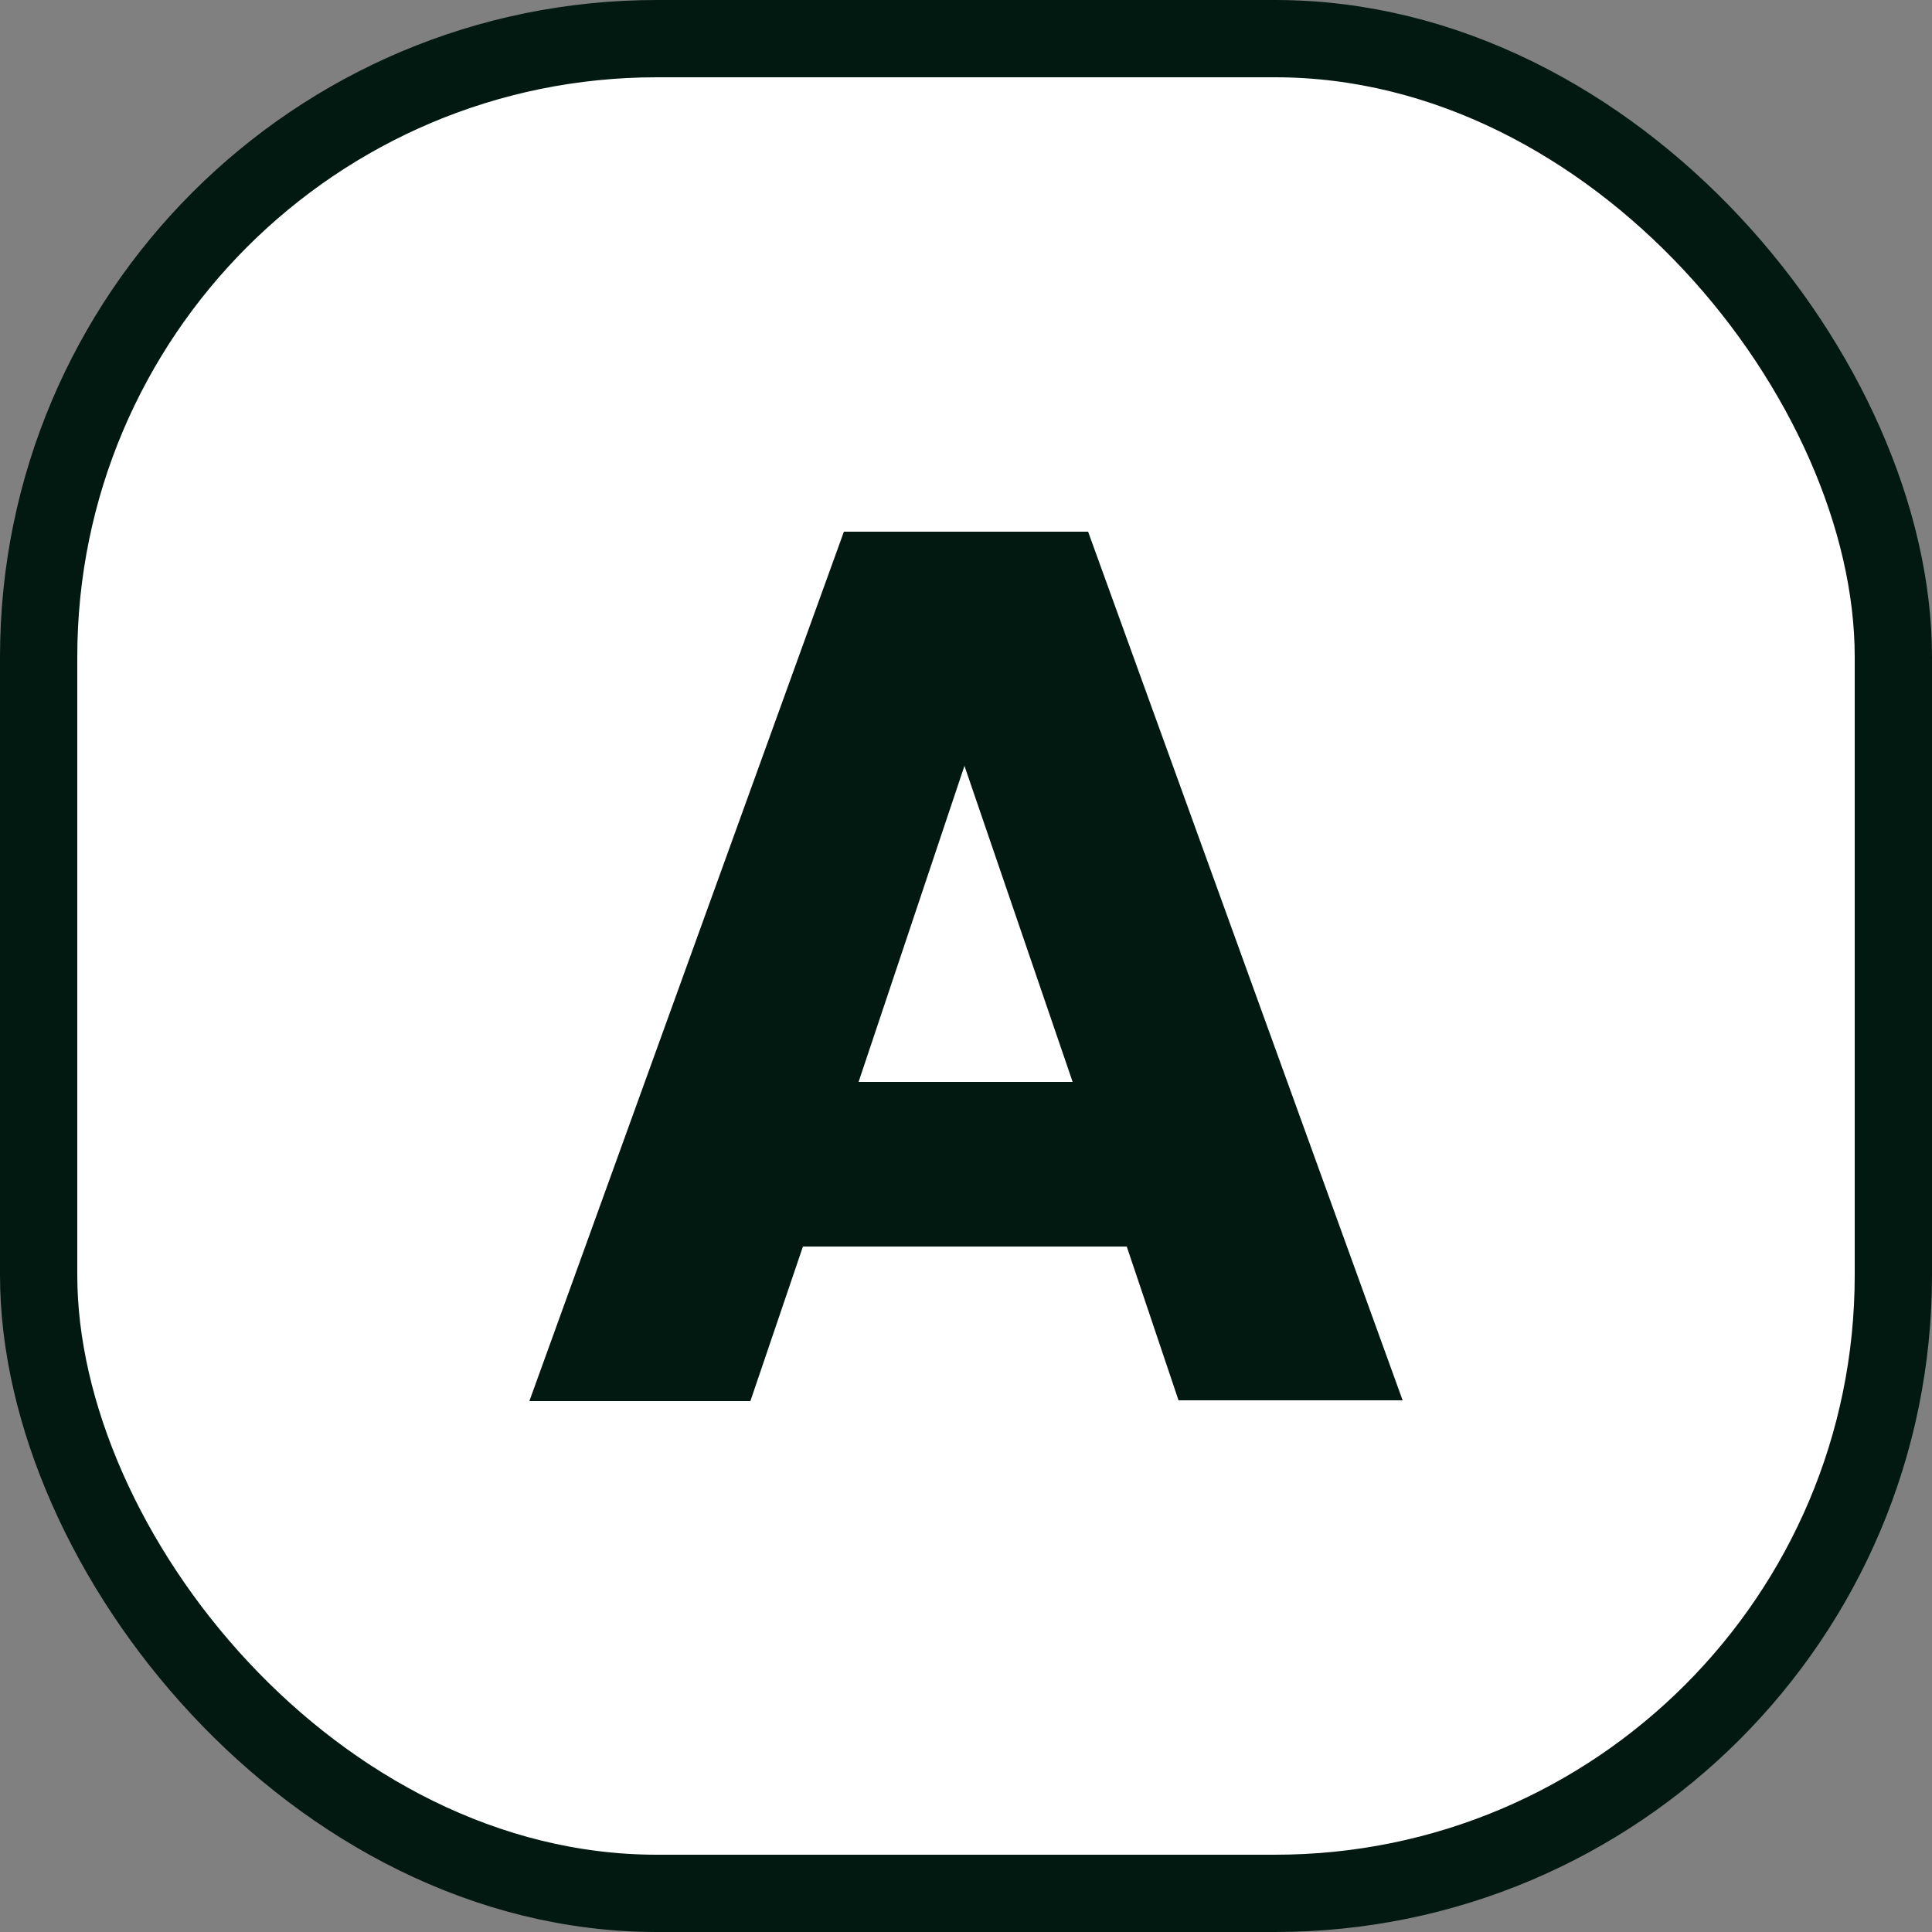
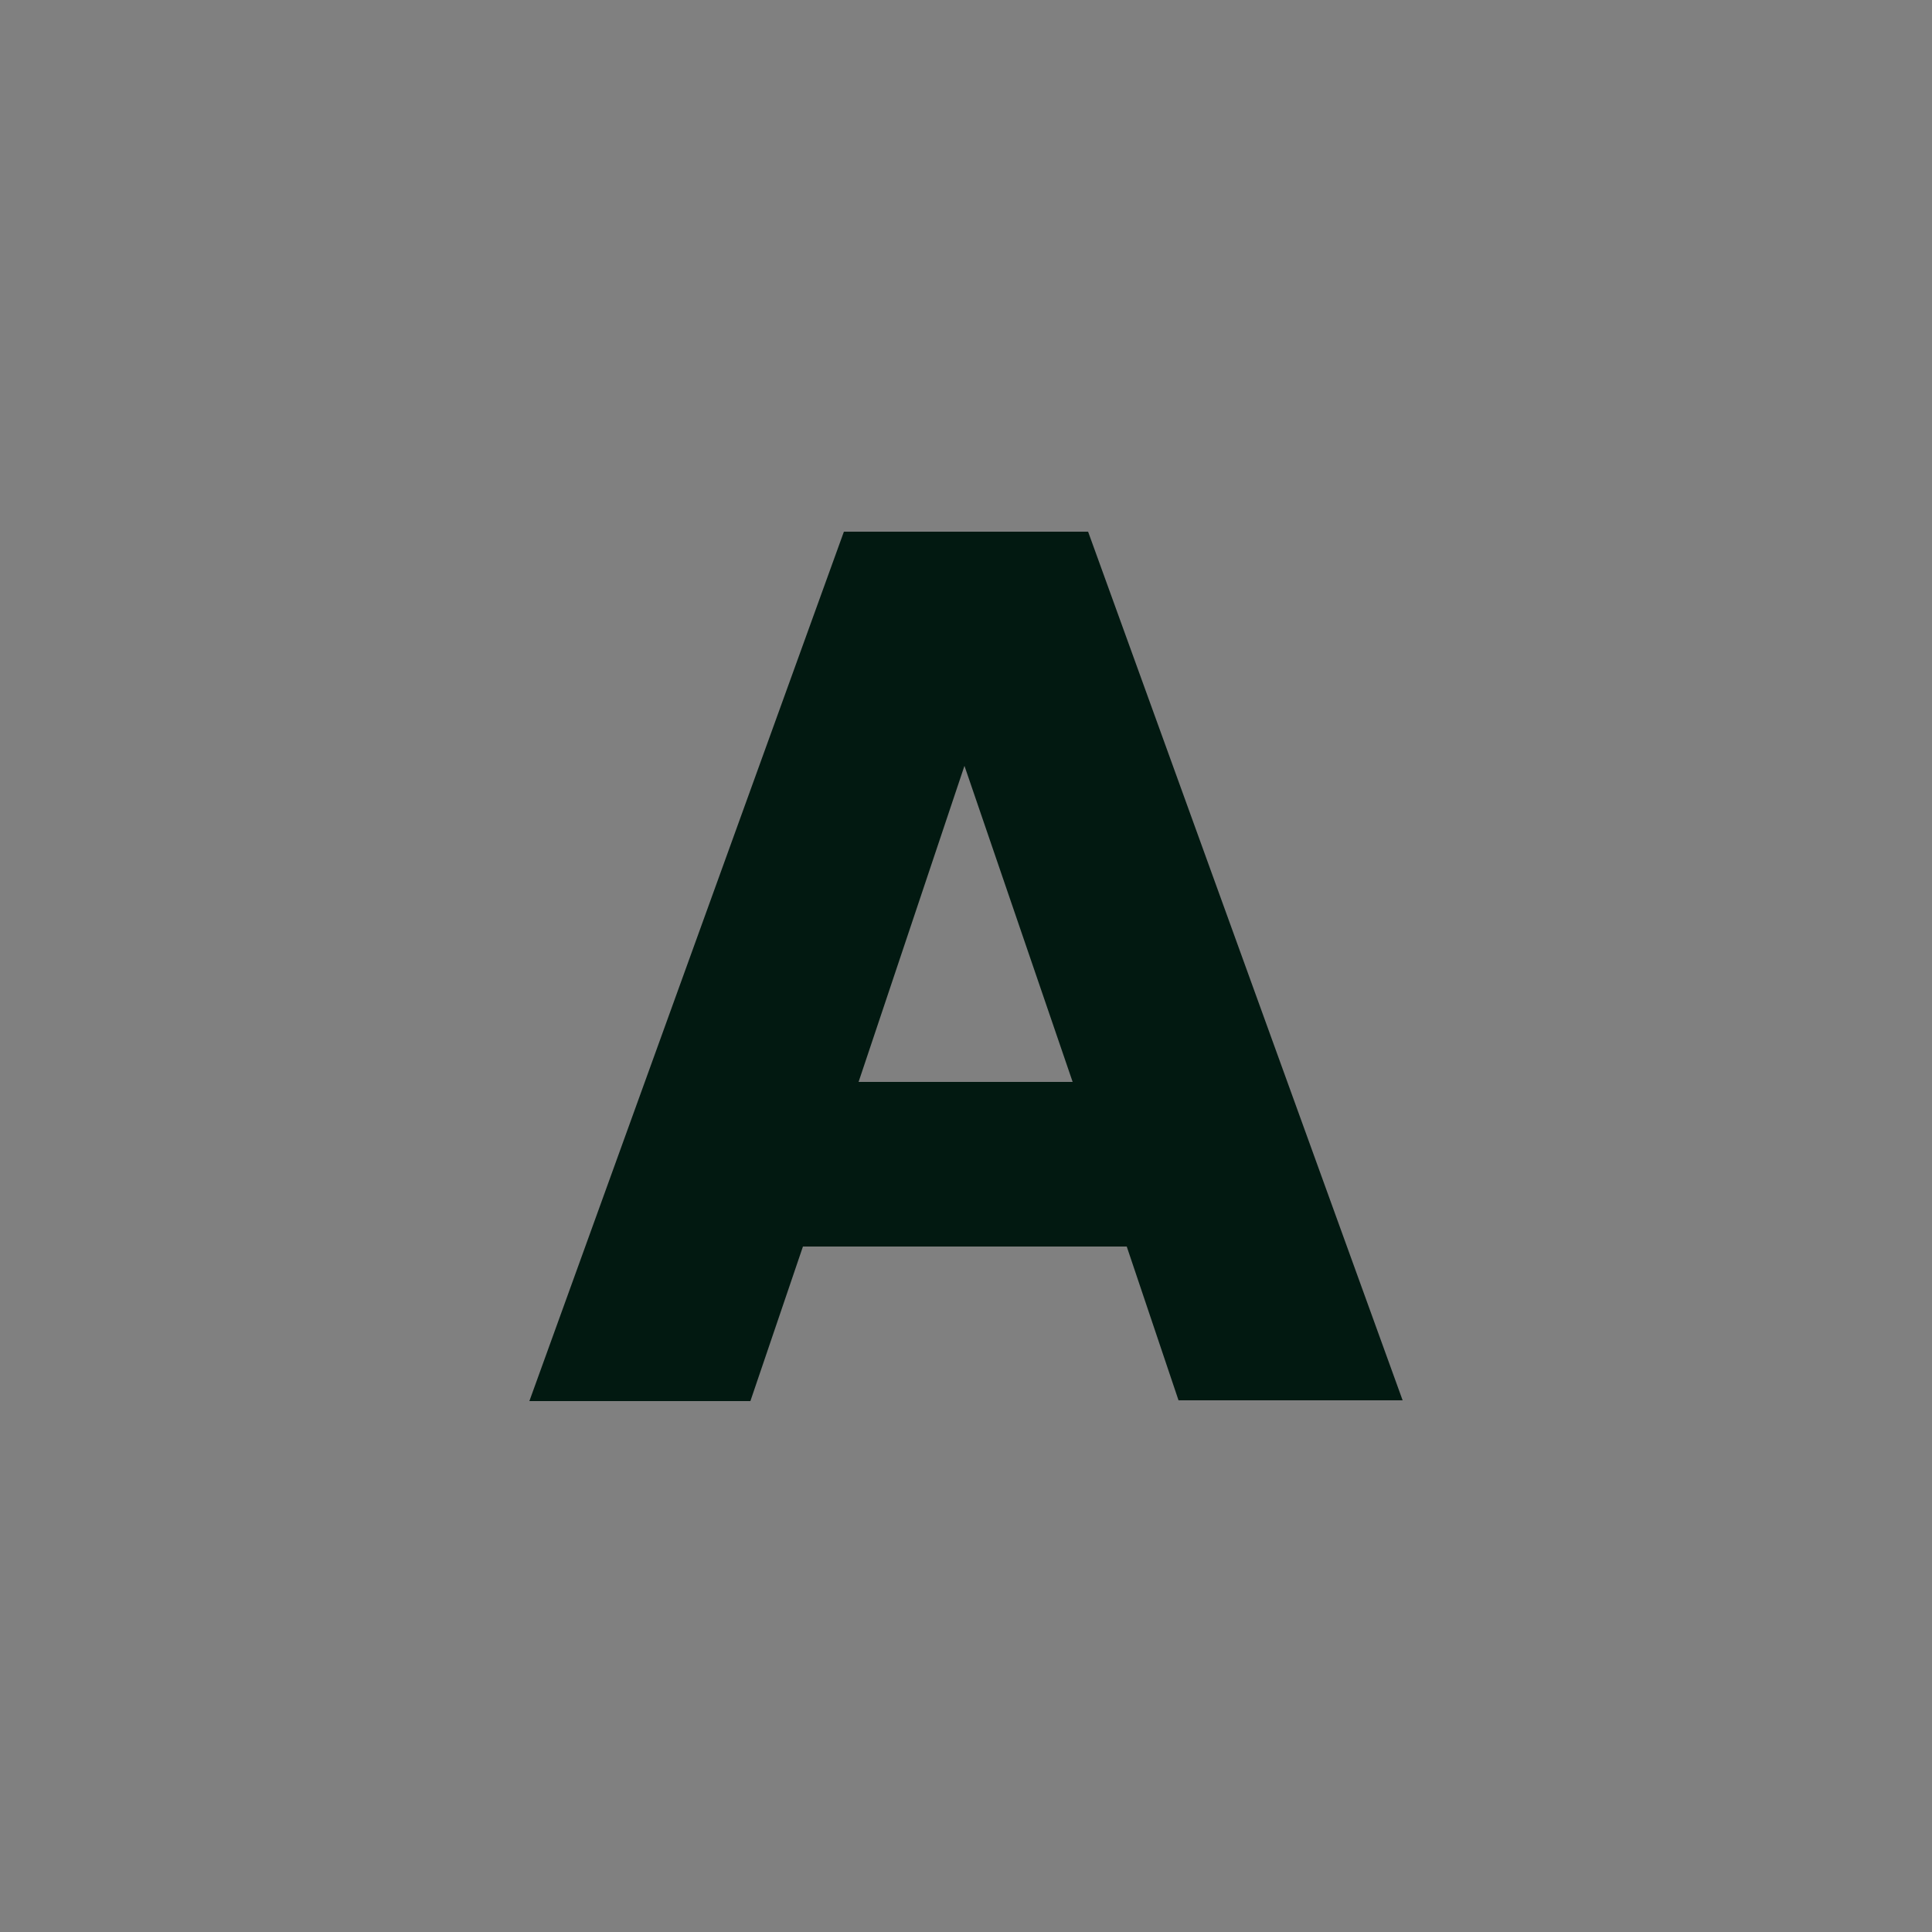
<svg xmlns="http://www.w3.org/2000/svg" viewBox="0 0 25 25" width="24" height="24">
  <rect x="0" y="0" width="25" height="25" fill="#808080" stroke="none" />
  <defs>
    <style>
      .cls-1 {
        fill: #fff;
        stroke: #021911;
        stroke-miterlimit: 10;
      }

      .cls-2 {
        fill: #021911;
      }
    </style>
  </defs>
  <g id="Layer_2" data-name="Layer 2">
    <g id="Layer_1-2" data-name="Layer 1">
      <g>
-         <rect class="cls-1" x="0.5" y="0.5" width="24" height="24" rx="8" />
        <path class="cls-2" d="M14.58,16.13H10.39l-.68,2H6.85L10.92,6.88h3.16l4.07,11.24h-2.9Zm-2.1-6.22L11.11,14h2.77Z" />
      </g>
    </g>
  </g>
</svg>